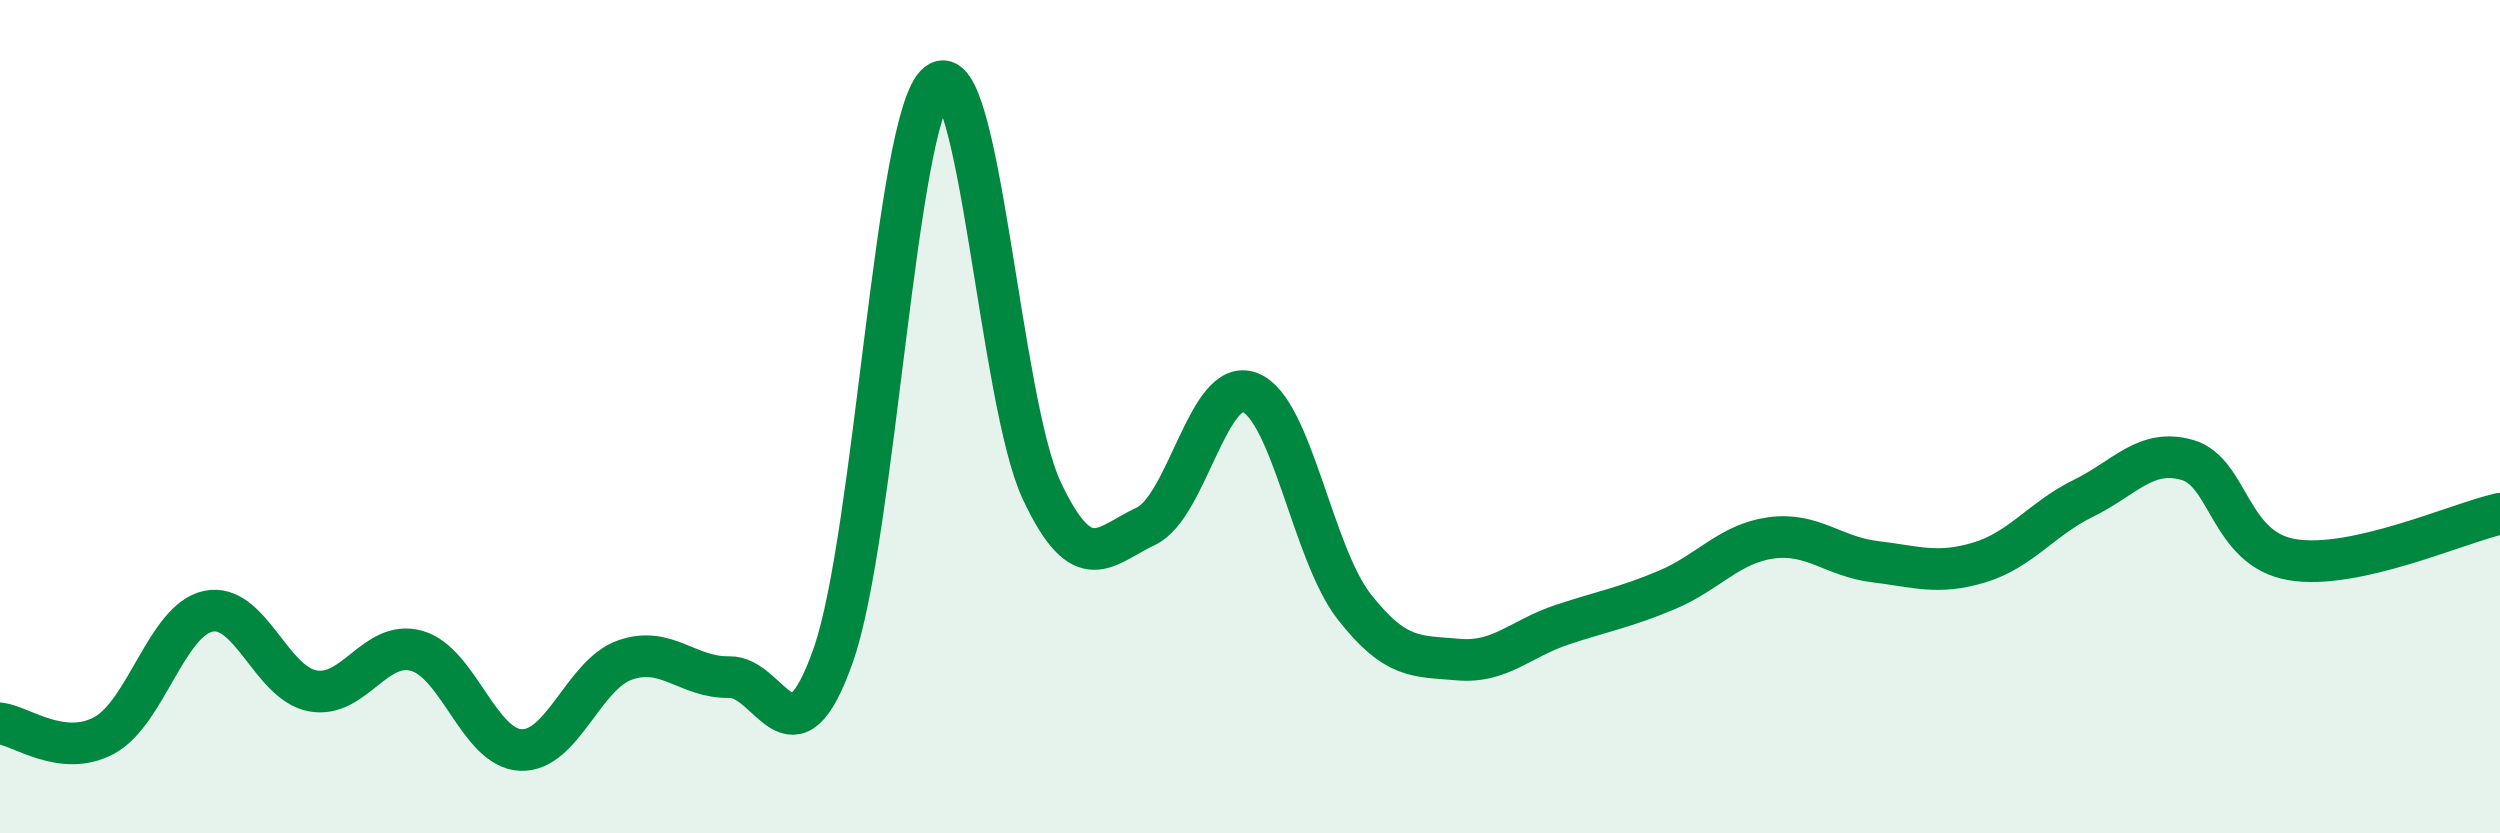
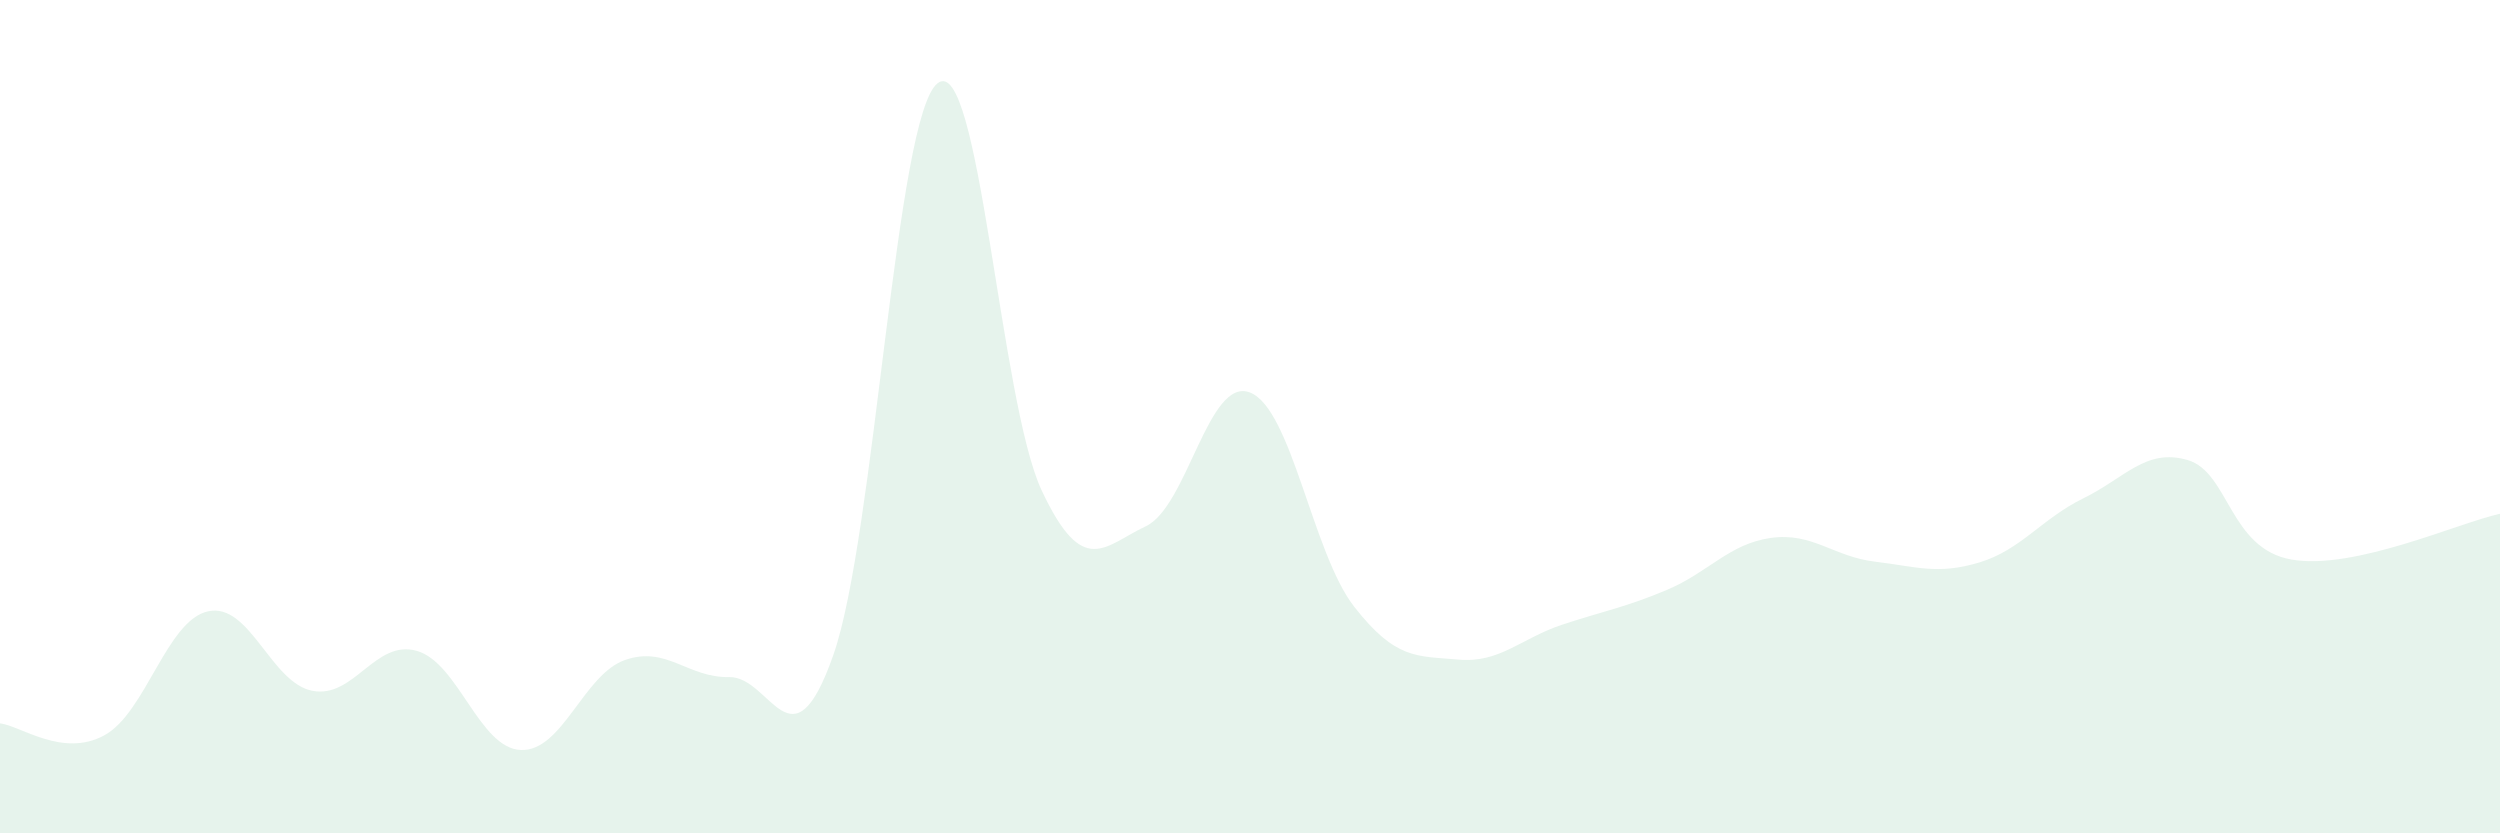
<svg xmlns="http://www.w3.org/2000/svg" width="60" height="20" viewBox="0 0 60 20">
  <path d="M 0,17.36 C 0.5,17.42 1.5,18.19 2.5,17.65 C 3.5,17.11 4,14.88 5,14.67 C 6,14.46 6.5,16.39 7.5,16.58 C 8.5,16.77 9,15.34 10,15.62 C 11,15.9 11.5,17.96 12.5,18 C 13.5,18.04 14,16.19 15,15.84 C 16,15.49 16.5,16.27 17.5,16.25 C 18.5,16.23 19,18.57 20,15.72 C 21,12.87 21.5,2.79 22.5,2 C 23.5,1.21 24,9.64 25,11.77 C 26,13.9 26.5,13.1 27.5,12.63 C 28.5,12.16 29,9.03 30,9.42 C 31,9.81 31.5,13.28 32.5,14.56 C 33.5,15.84 34,15.74 35,15.83 C 36,15.92 36.5,15.32 37.5,14.99 C 38.5,14.66 39,14.58 40,14.16 C 41,13.74 41.5,13.05 42.5,12.91 C 43.5,12.77 44,13.36 45,13.48 C 46,13.6 46.5,13.8 47.5,13.5 C 48.5,13.2 49,12.45 50,11.96 C 51,11.47 51.5,10.75 52.5,11.04 C 53.5,11.33 53.5,13.17 55,13.43 C 56.5,13.69 59,12.55 60,12.33L60 20L0 20Z" fill="#008740" opacity="0.1" stroke-linecap="round" stroke-linejoin="round" />
-   <path d="M 0,17.36 C 0.5,17.42 1.5,18.19 2.5,17.65 C 3.5,17.11 4,14.88 5,14.67 C 6,14.46 6.5,16.39 7.5,16.58 C 8.5,16.77 9,15.34 10,15.62 C 11,15.9 11.5,17.96 12.5,18 C 13.5,18.04 14,16.19 15,15.84 C 16,15.49 16.5,16.27 17.5,16.25 C 18.5,16.23 19,18.57 20,15.72 C 21,12.87 21.5,2.79 22.5,2 C 23.5,1.21 24,9.64 25,11.77 C 26,13.9 26.5,13.1 27.5,12.63 C 28.5,12.16 29,9.03 30,9.42 C 31,9.81 31.5,13.28 32.5,14.56 C 33.5,15.84 34,15.74 35,15.83 C 36,15.92 36.5,15.32 37.5,14.99 C 38.5,14.66 39,14.58 40,14.16 C 41,13.74 41.5,13.05 42.5,12.91 C 43.5,12.77 44,13.36 45,13.48 C 46,13.6 46.5,13.8 47.5,13.5 C 48.5,13.2 49,12.45 50,11.96 C 51,11.47 51.5,10.75 52.5,11.04 C 53.5,11.33 53.5,13.17 55,13.43 C 56.5,13.69 59,12.55 60,12.33" stroke="#008740" stroke-width="1" fill="none" stroke-linecap="round" stroke-linejoin="round" />
</svg>